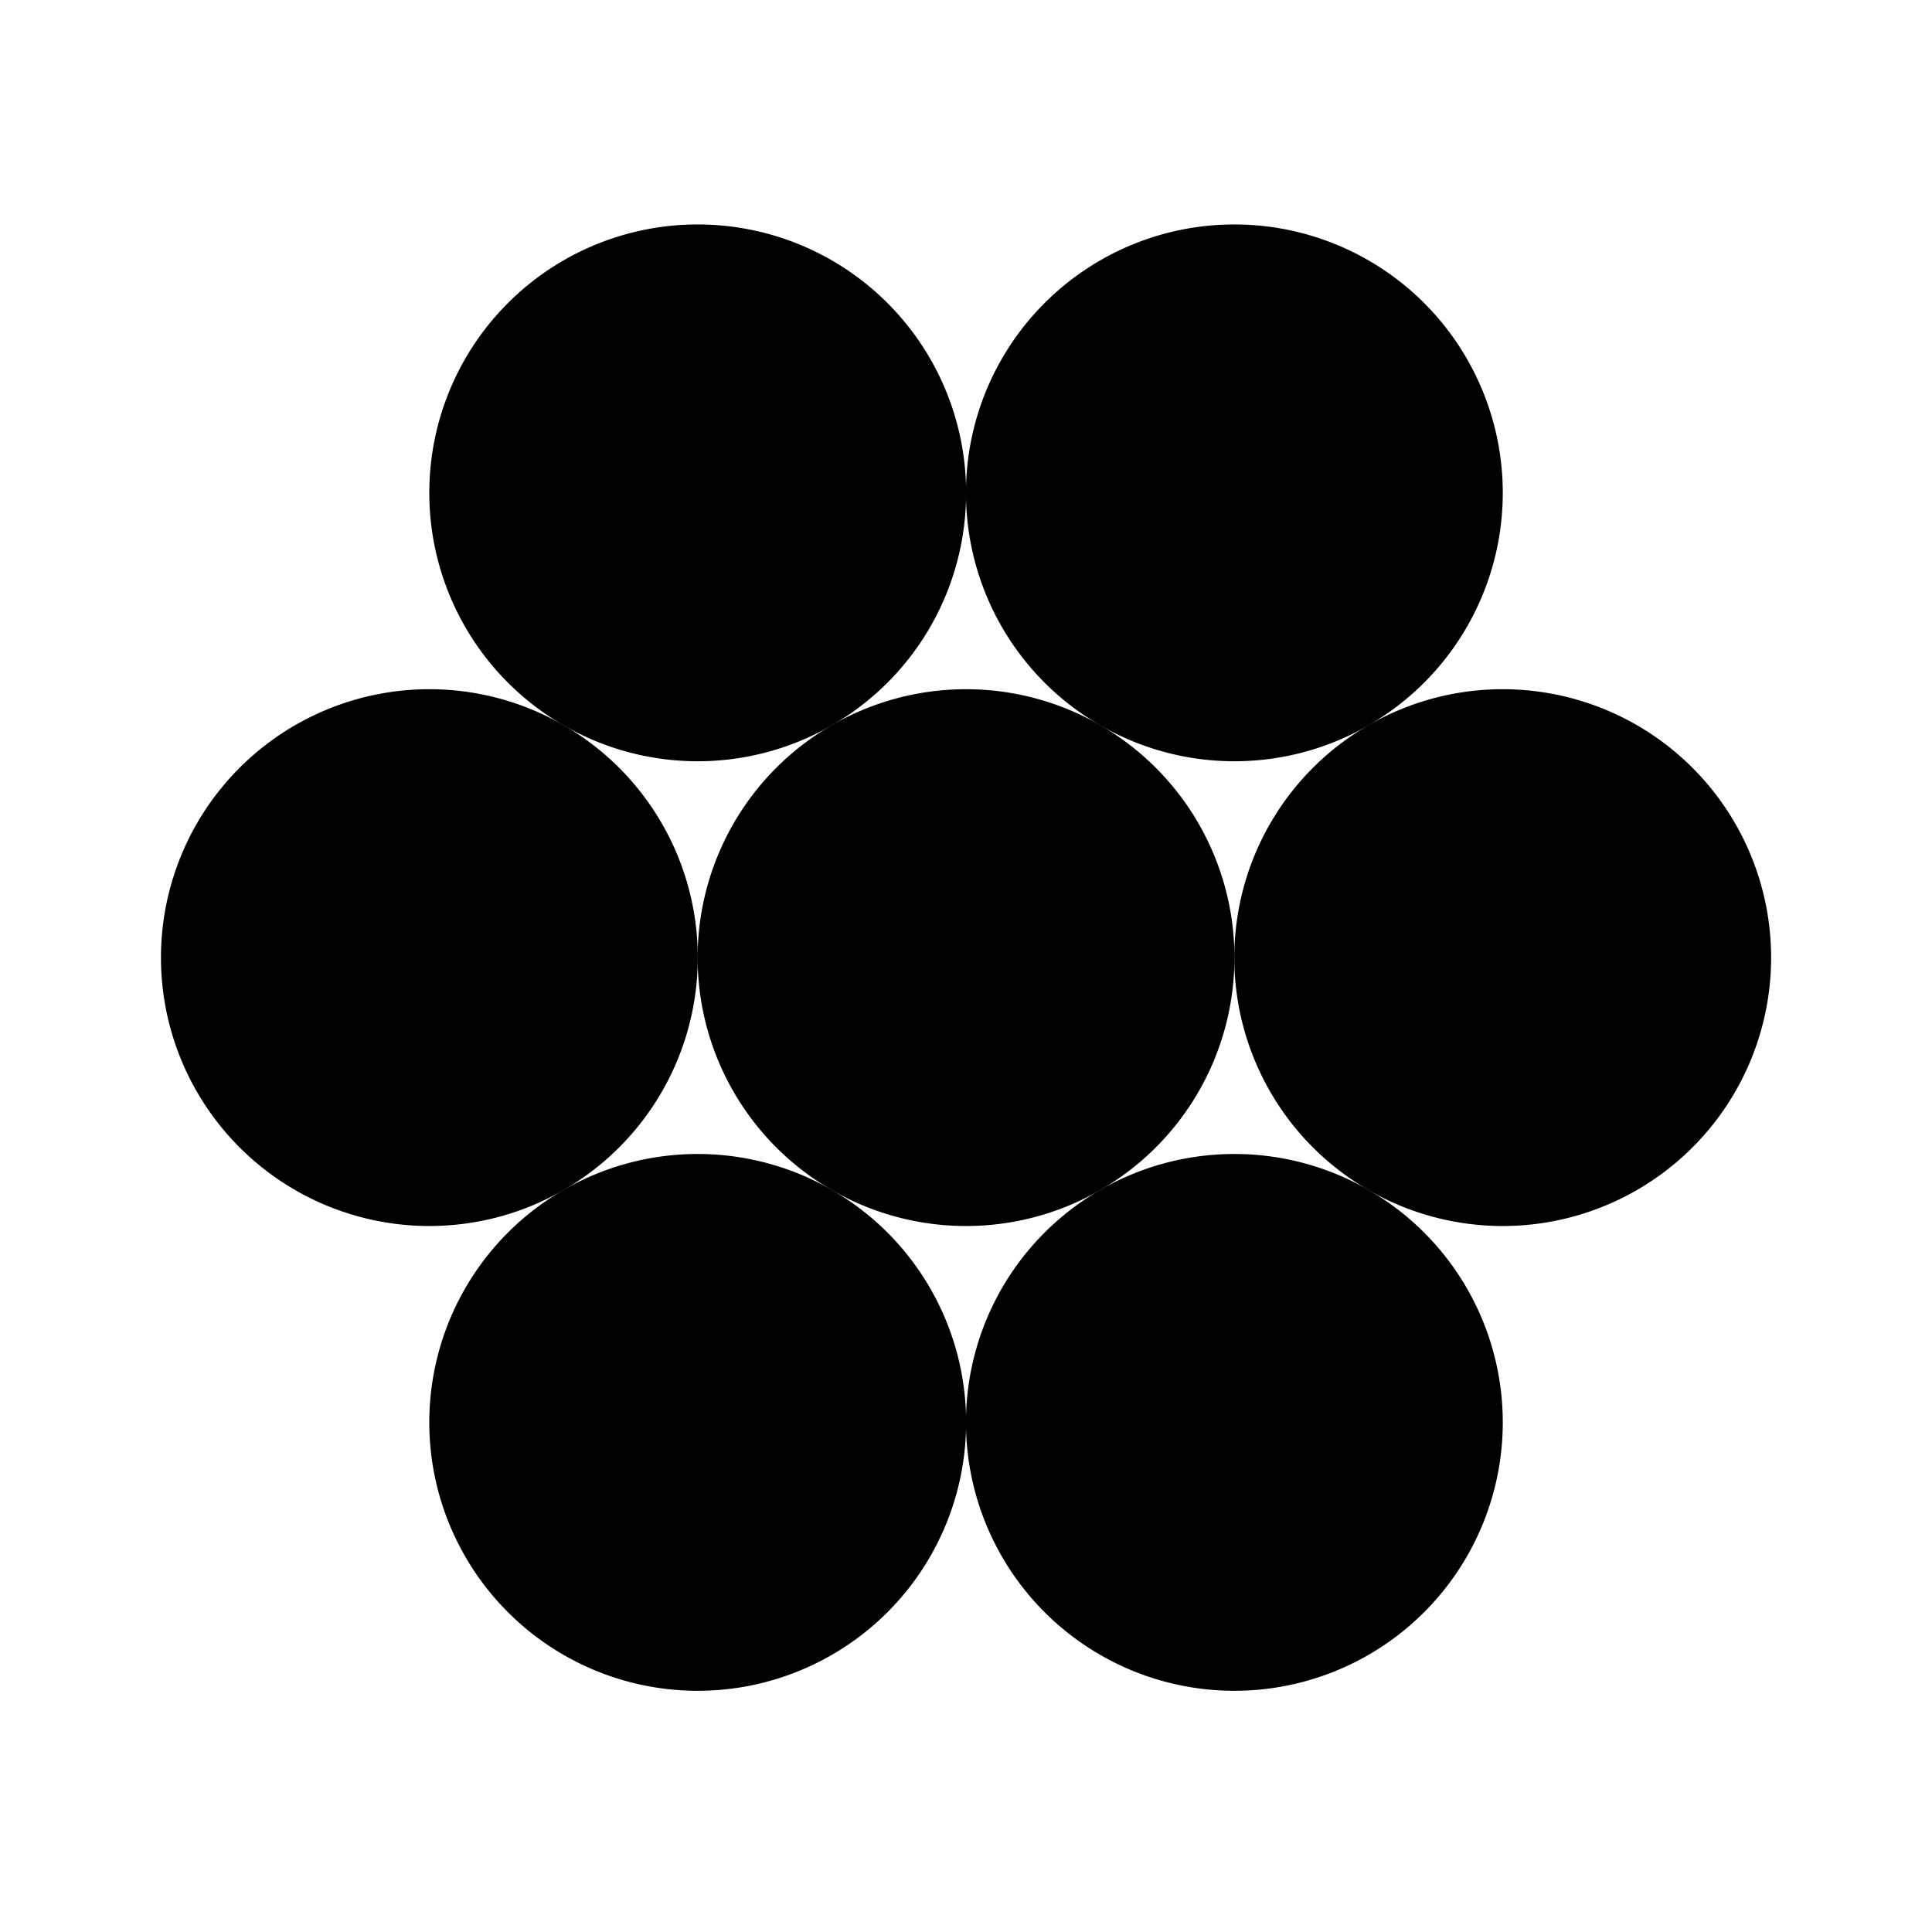
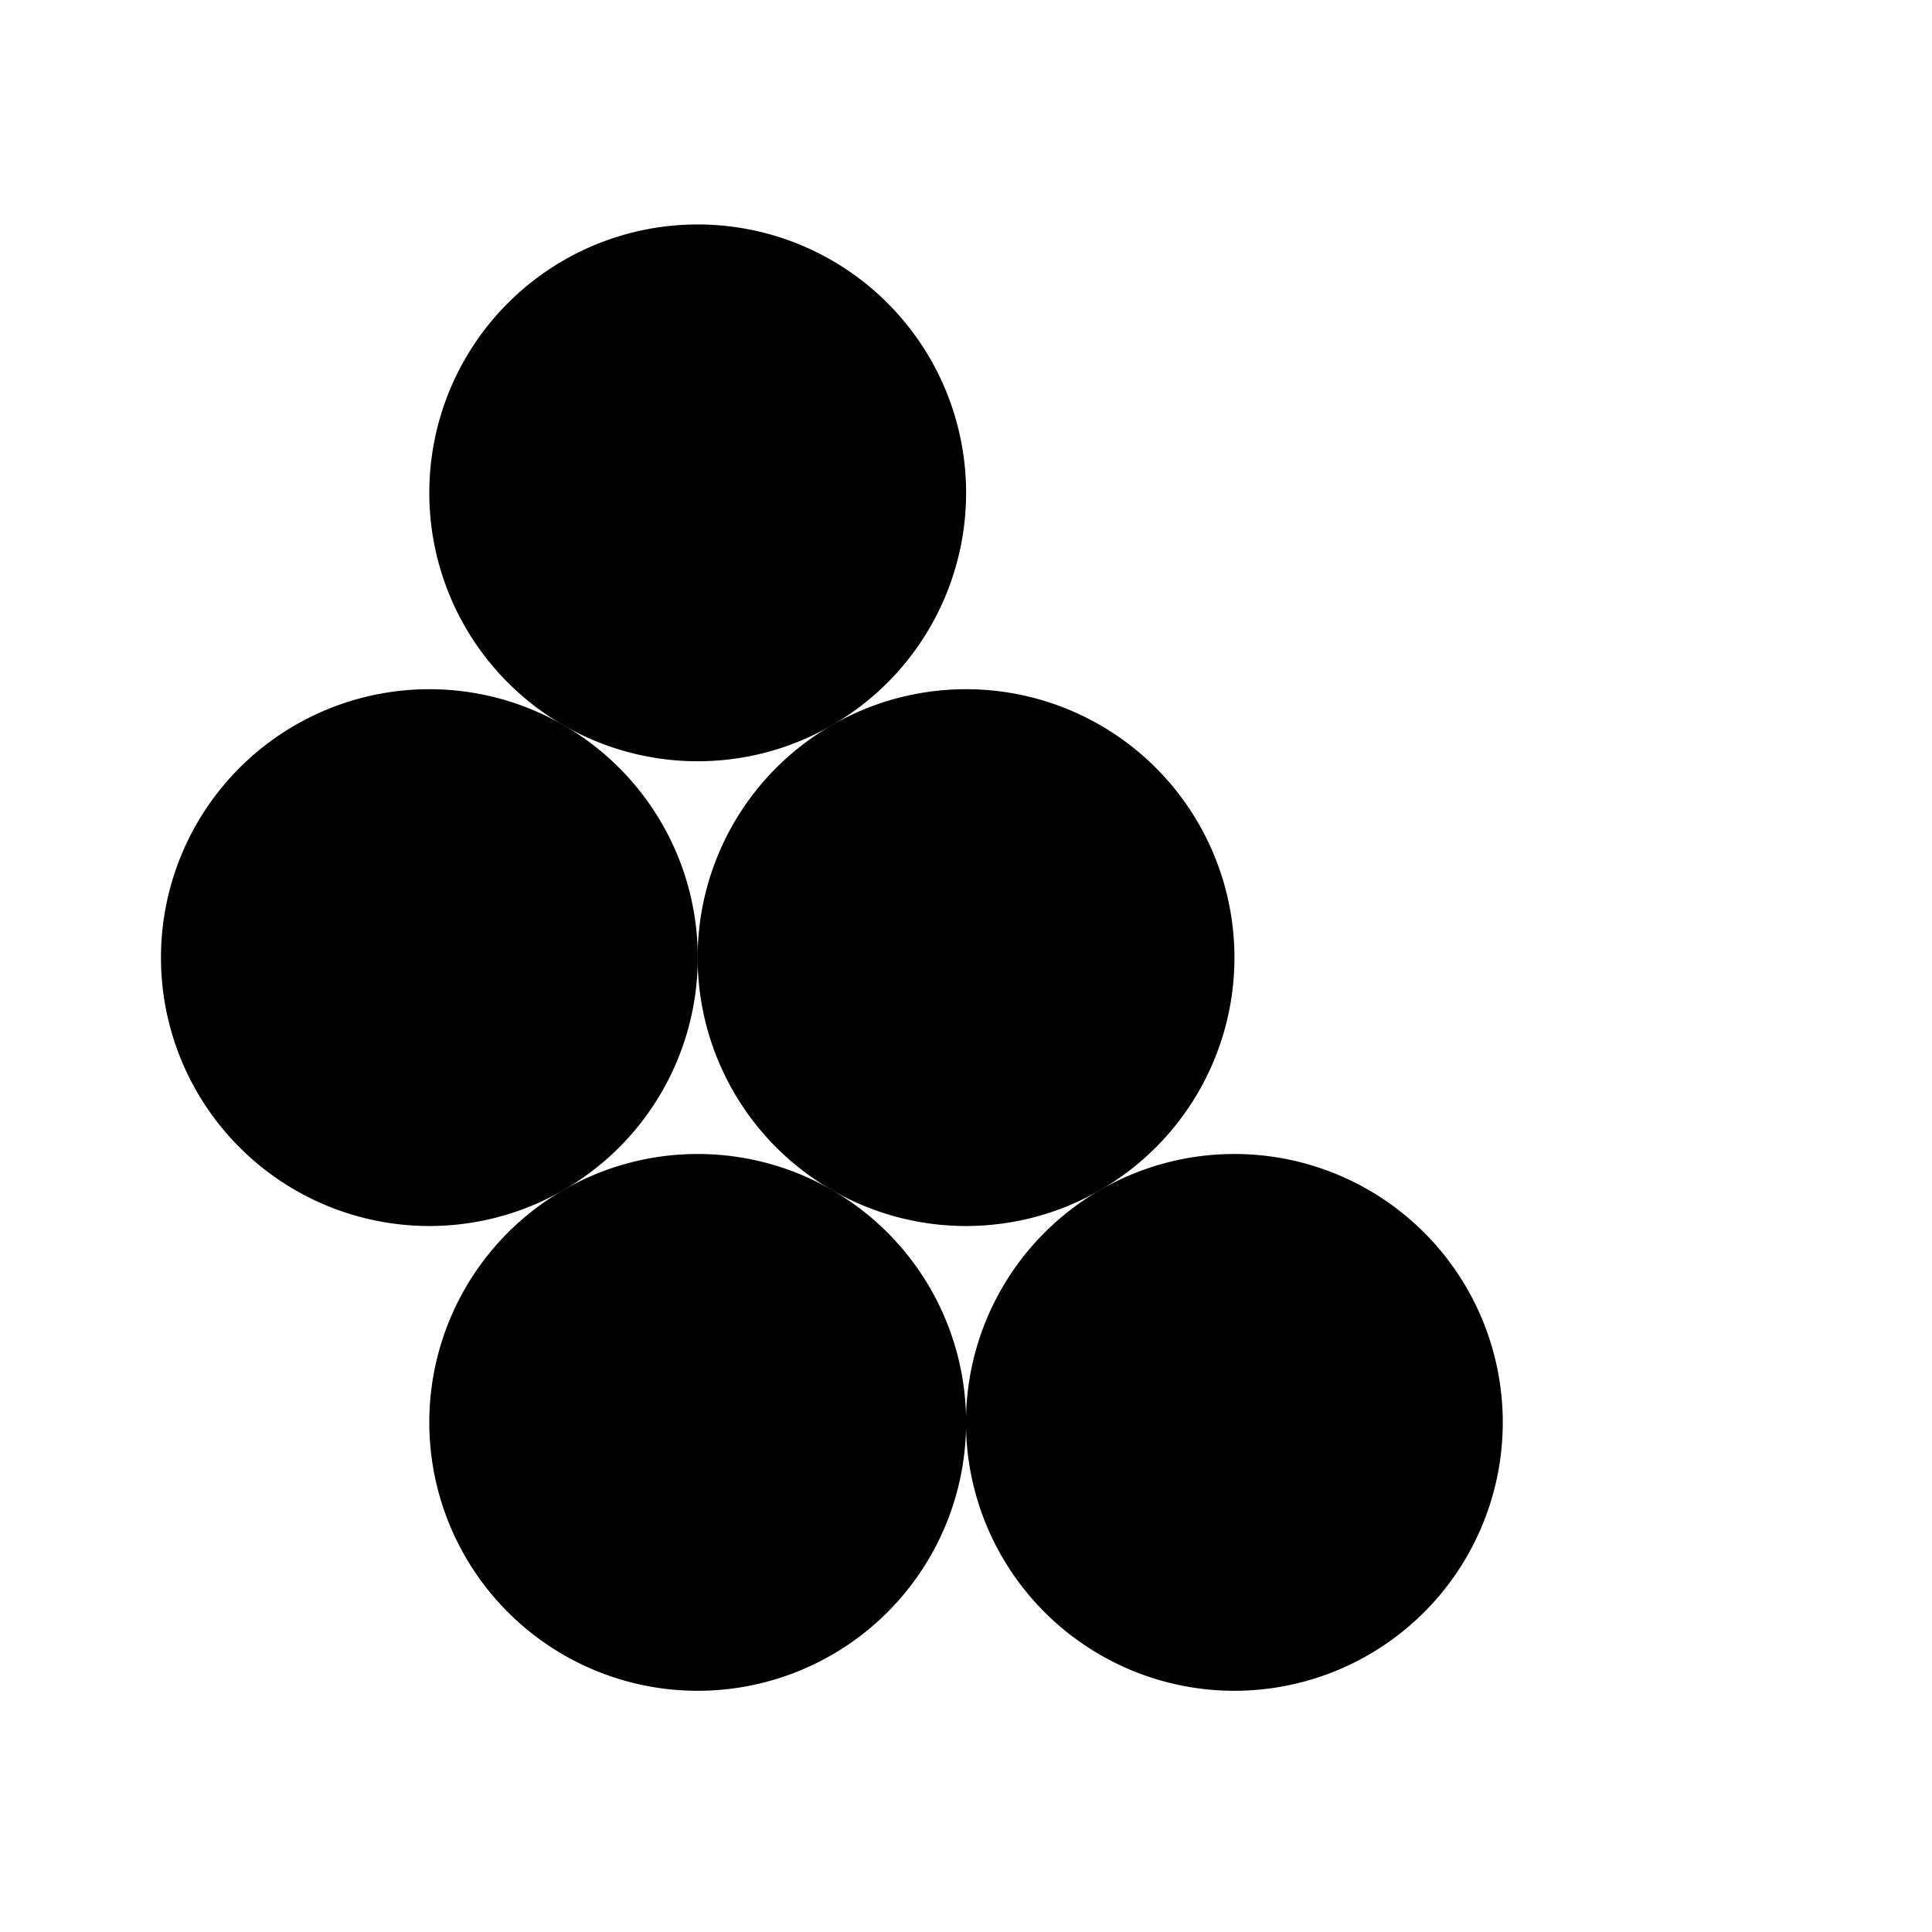
<svg xmlns="http://www.w3.org/2000/svg" xmlns:ns1="http://www.inkscape.org/namespaces/inkscape" id="svg2" viewBox="0 0 720 720" version="1.1" ns1:version="0.91 r13725">
  <g id="layer1" transform="translate(0 -332.36)">
    <path id="path2848" style="fill:#000000" d="m171.43 365.45a119.22 119.22 0 1 1 -238.44 0 119.22 119.22 0 1 1 238.44 -6e-14z" transform="matrix(.839 0 0 .839 116.21 382.62)" />
    <path id="path2886" style="fill:#000000" d="m171.43 365.45a119.22 119.22 0 1 1 -238.44 0 119.22 119.22 0 1 1 238.44 -6e-14z" transform="matrix(.839 0 0 .839 216.21 209.42)" />
-     <path id="path2892" style="fill:#000000" d="m171.43 365.45a119.22 119.22 0 1 1 -238.44 0 119.22 119.22 0 1 1 238.44 -6e-14z" transform="matrix(.839 0 0 .839 416.21 209.42)" />
-     <path id="path2898" style="fill:#000000" d="m171.43 365.45a119.22 119.22 0 1 1 -238.44 0 119.22 119.22 0 1 1 238.44 -6e-14z" transform="matrix(.839 0 0 .839 516.21 382.62)" />
    <path id="path2904" style="fill:#000000" d="m171.43 365.45a119.22 119.22 0 1 1 -238.44 0 119.22 119.22 0 1 1 238.44 -6e-14z" transform="matrix(.839 0 0 .839 416.21 555.83)" />
    <path id="path2910" style="fill:#000000" d="m171.43 365.45a119.22 119.22 0 1 1 -238.44 0 119.22 119.22 0 1 1 238.44 -6e-14z" transform="matrix(.839 0 0 .839 216.21 555.83)" />
    <path id="path2916" style="fill:#000000" d="m171.43 365.45a119.22 119.22 0 1 1 -238.44 0 119.22 119.22 0 1 1 238.44 -6e-14z" transform="matrix(.839 0 0 .839 316.21 382.62)" />
  </g>
</svg>